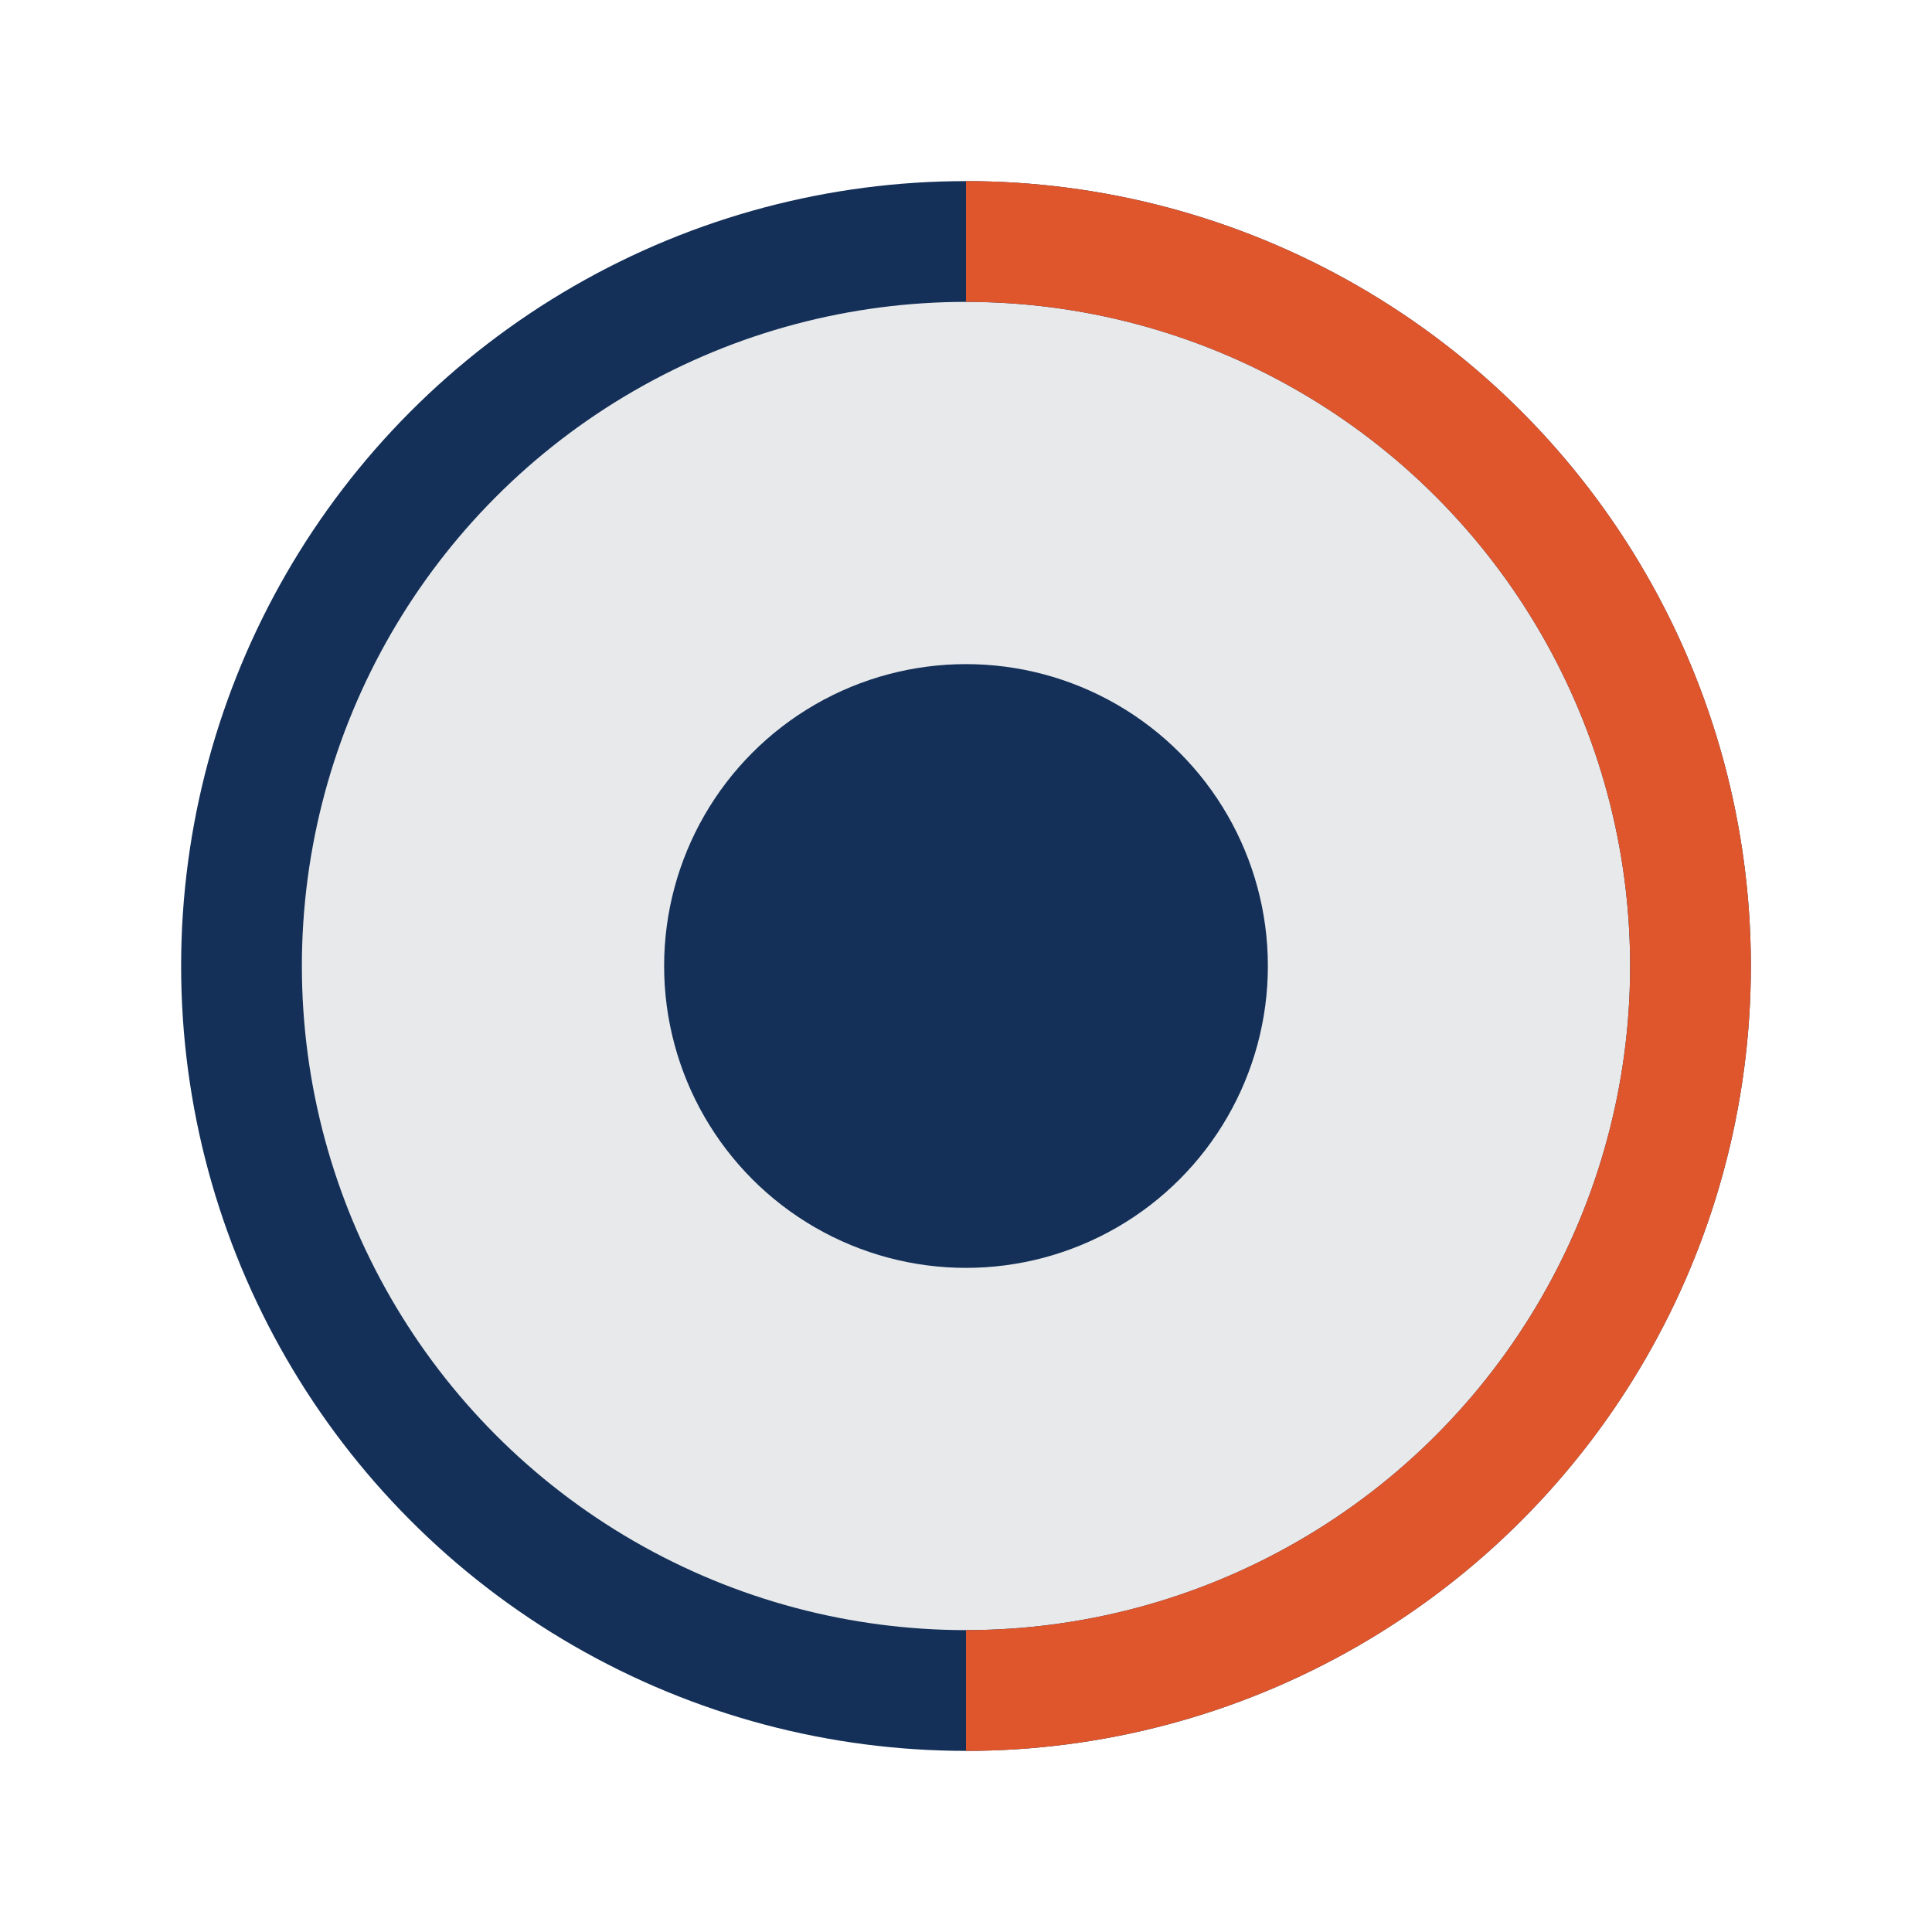
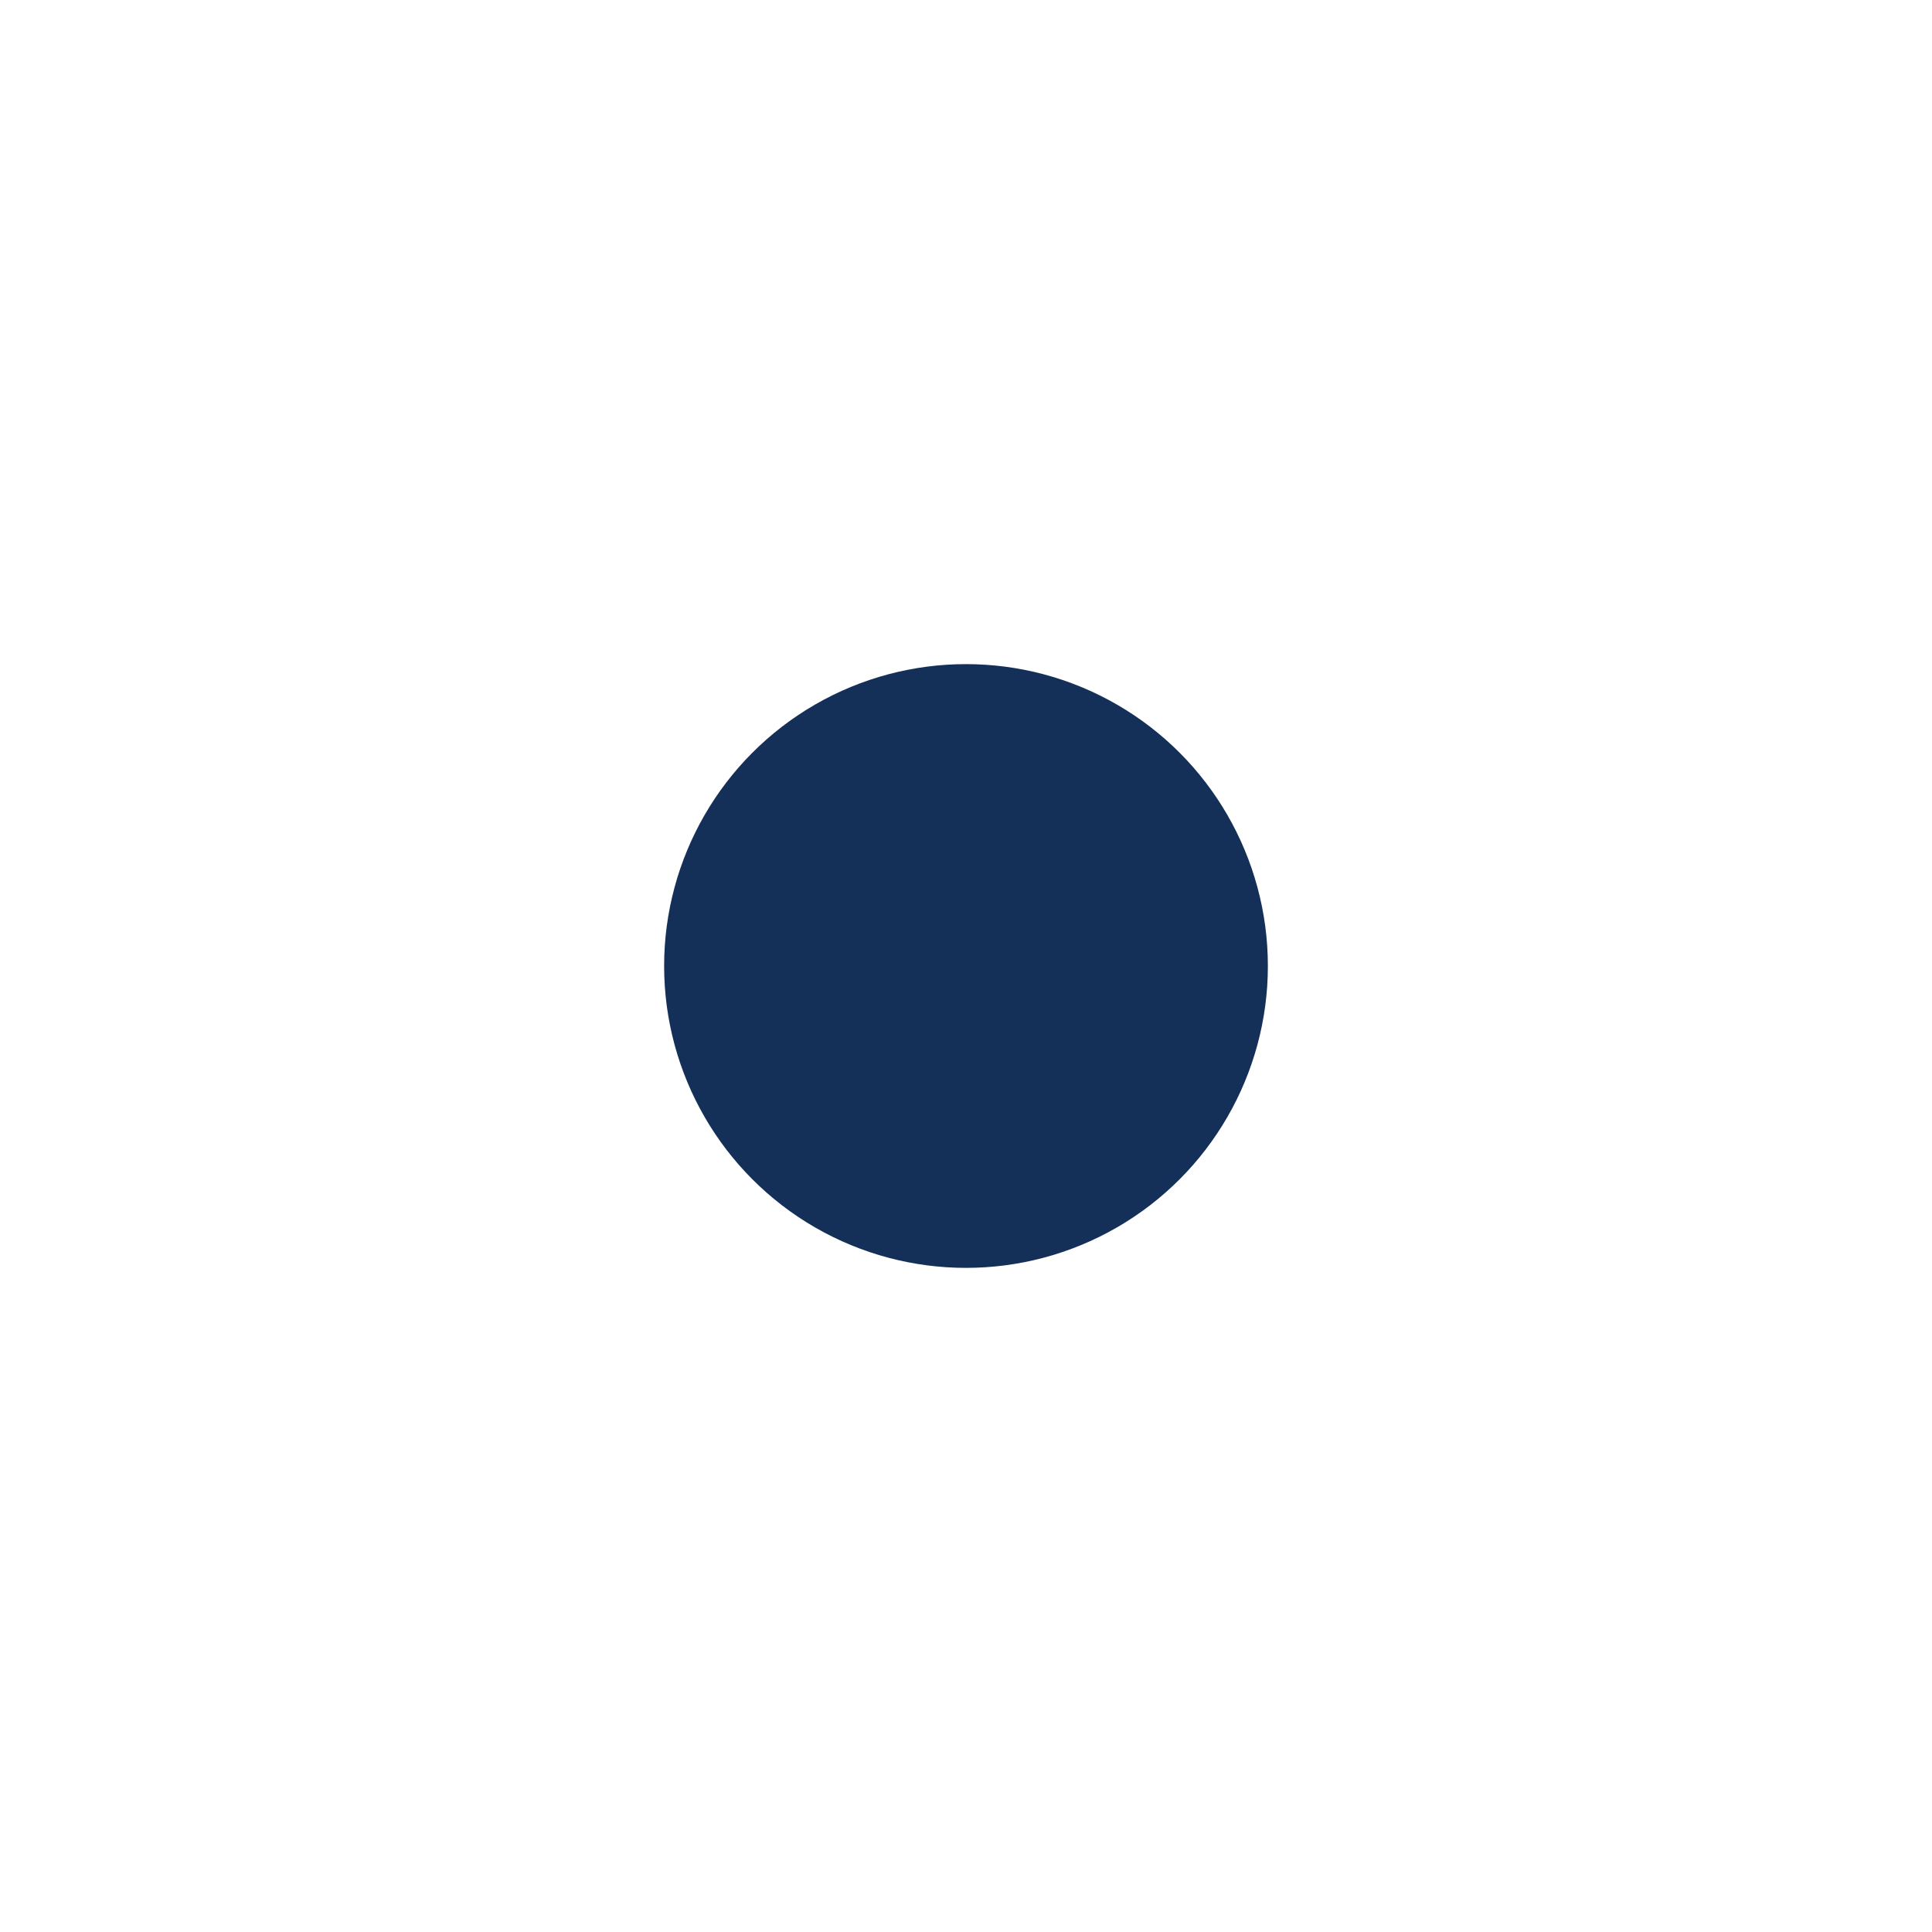
<svg xmlns="http://www.w3.org/2000/svg" width="32" height="32" viewBox="0 0 32 32">
-   <circle cx="16" cy="16" r="12" fill="#E7E9EB" stroke="#143058" stroke-width="2" />
  <circle cx="16" cy="16" r="5" fill="#143058" />
-   <path d="M16 4a12 12 0 0 1 0 24" stroke="#E0562C" stroke-width="2" fill="none" />
</svg>